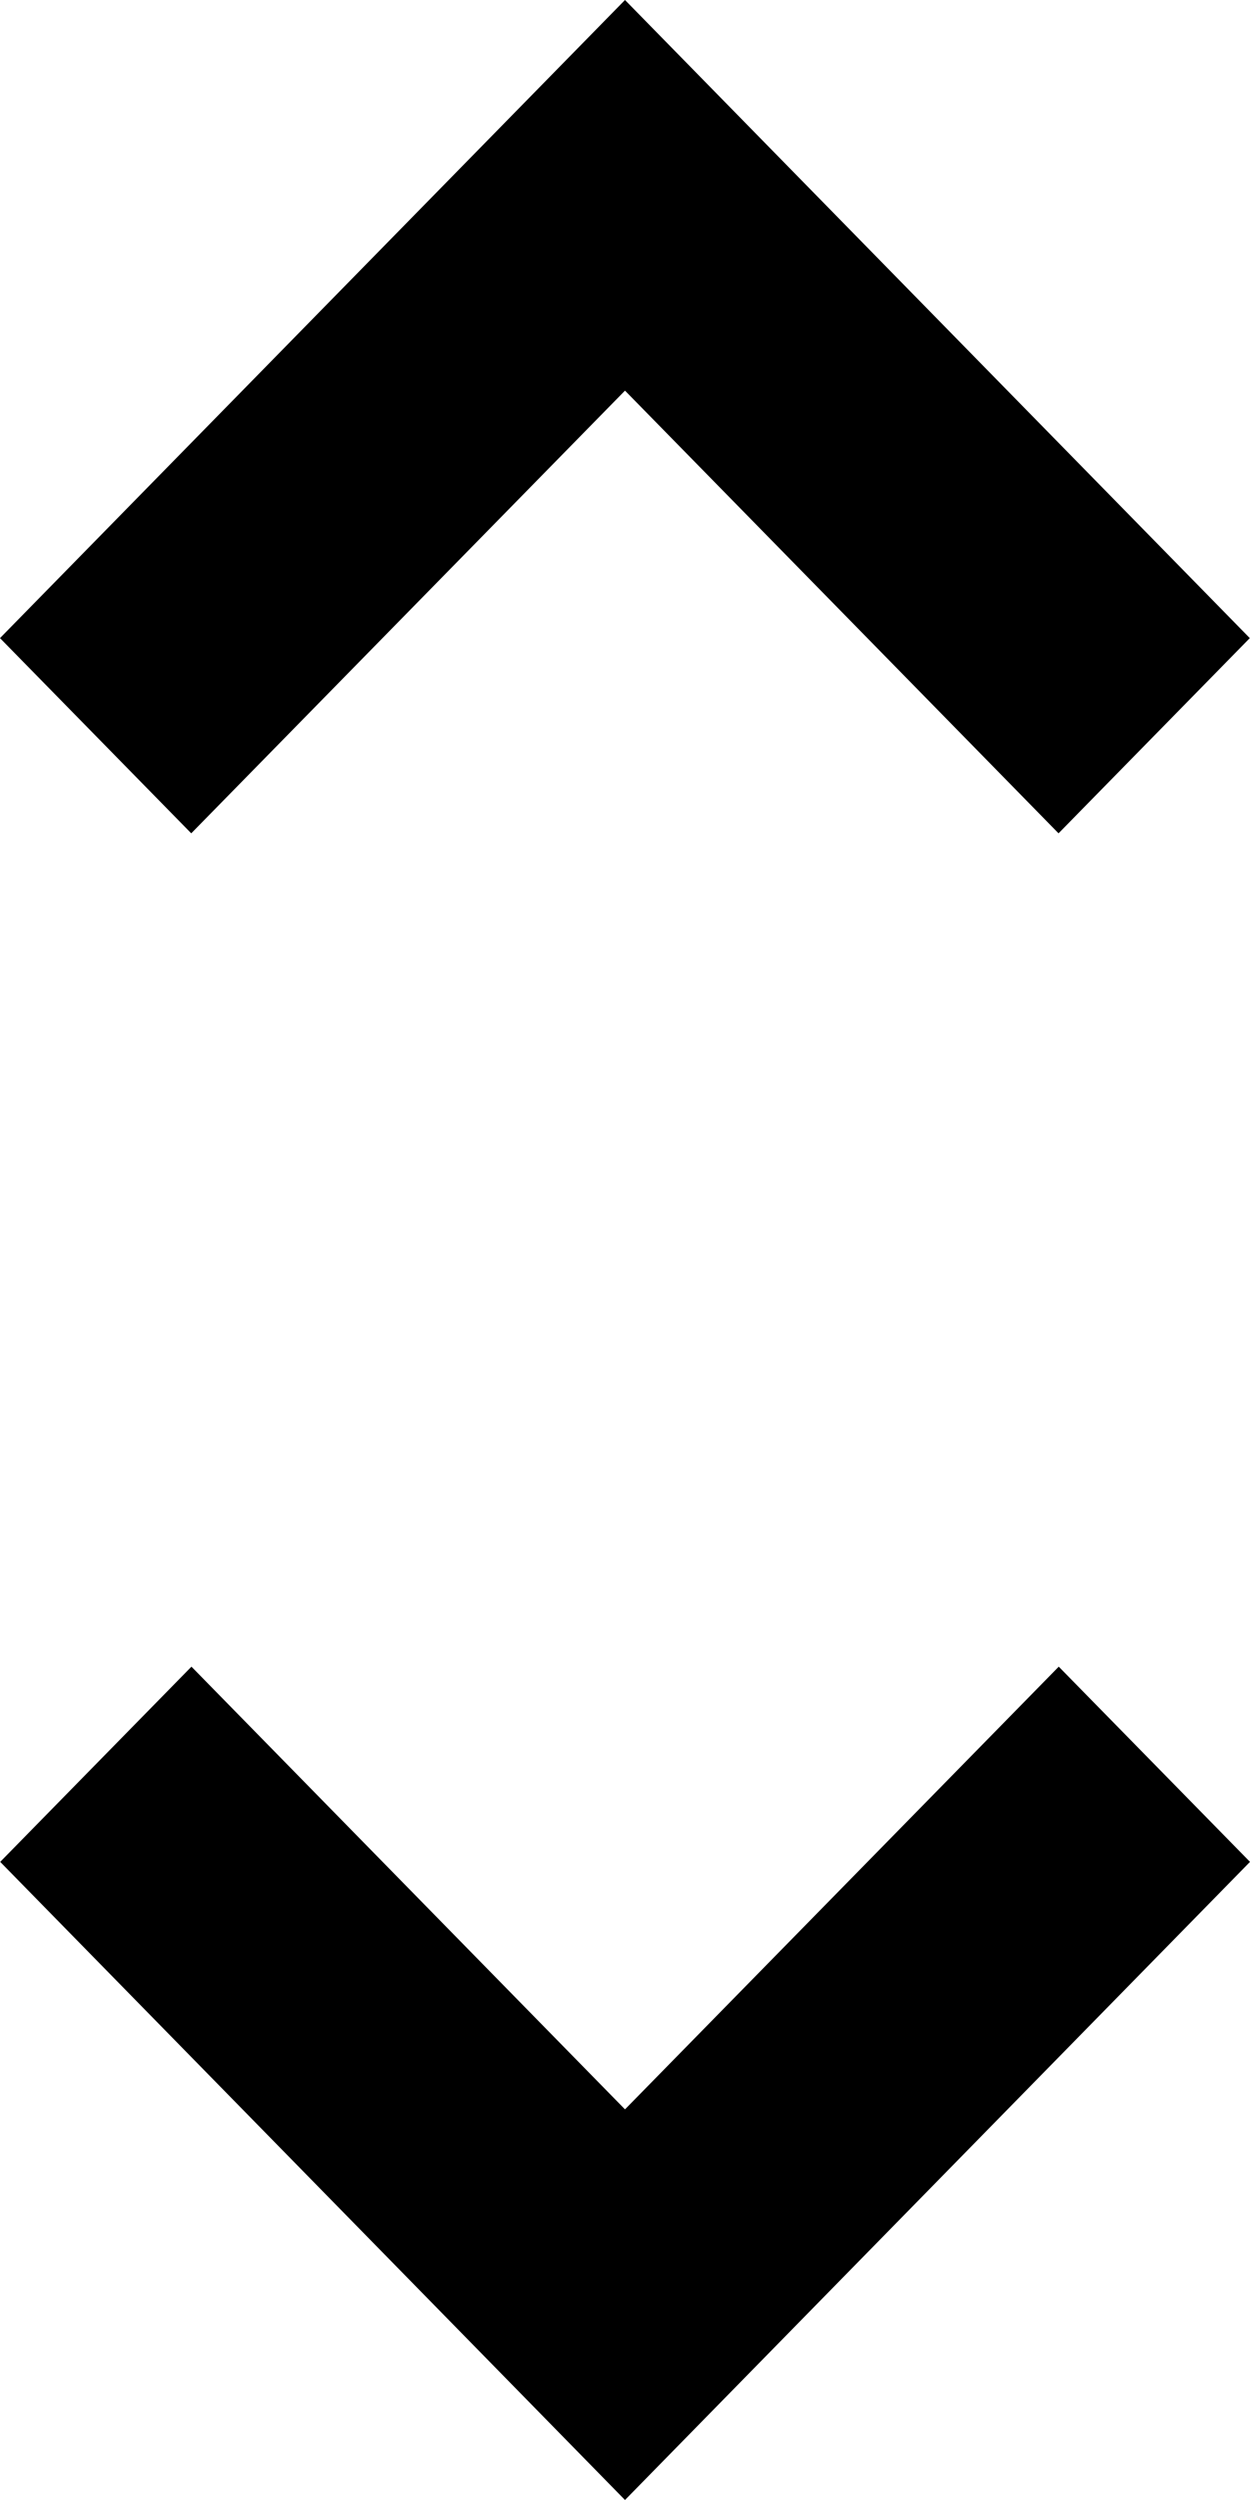
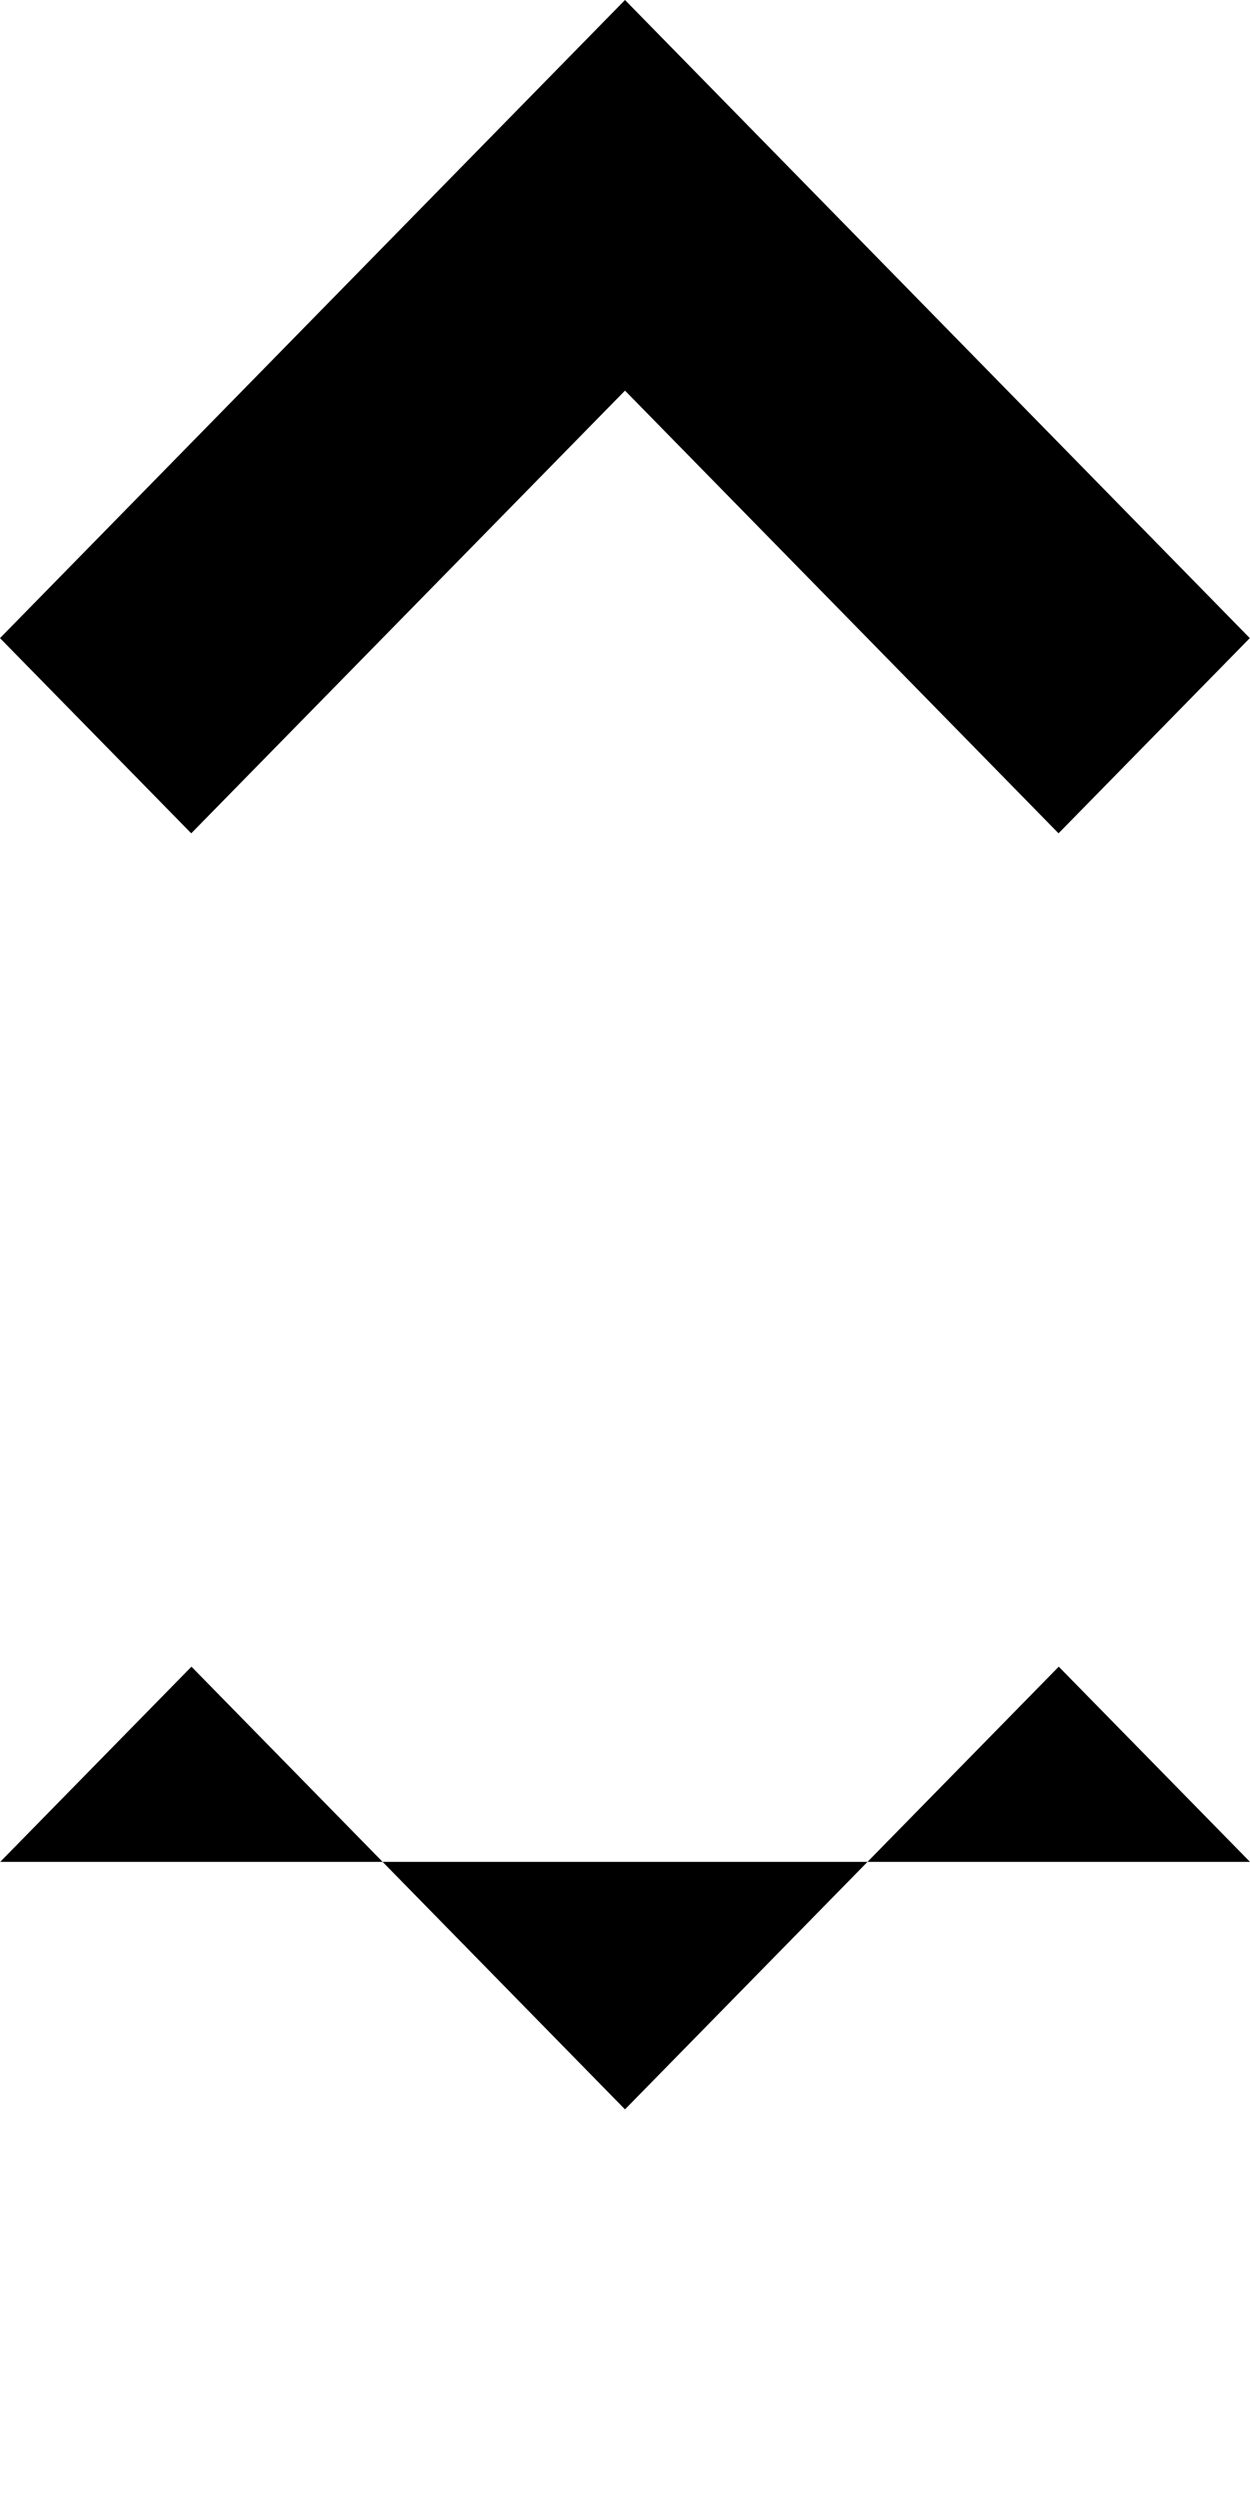
<svg xmlns="http://www.w3.org/2000/svg" width="6" height="12" viewBox="0 0 6 12" fill="none">
-   <path d="M3 10.125L5.082 8L6 8.937L3 12L0.001 8.937L0.919 8L3 10.125ZM3 1.875L0.918 4L0 3.063L3 0L5.999 3.063L5.081 4L3 1.875Z" fill="black" />
+   <path d="M3 10.125L5.082 8L6 8.937L0.001 8.937L0.919 8L3 10.125ZM3 1.875L0.918 4L0 3.063L3 0L5.999 3.063L5.081 4L3 1.875Z" fill="black" />
</svg>